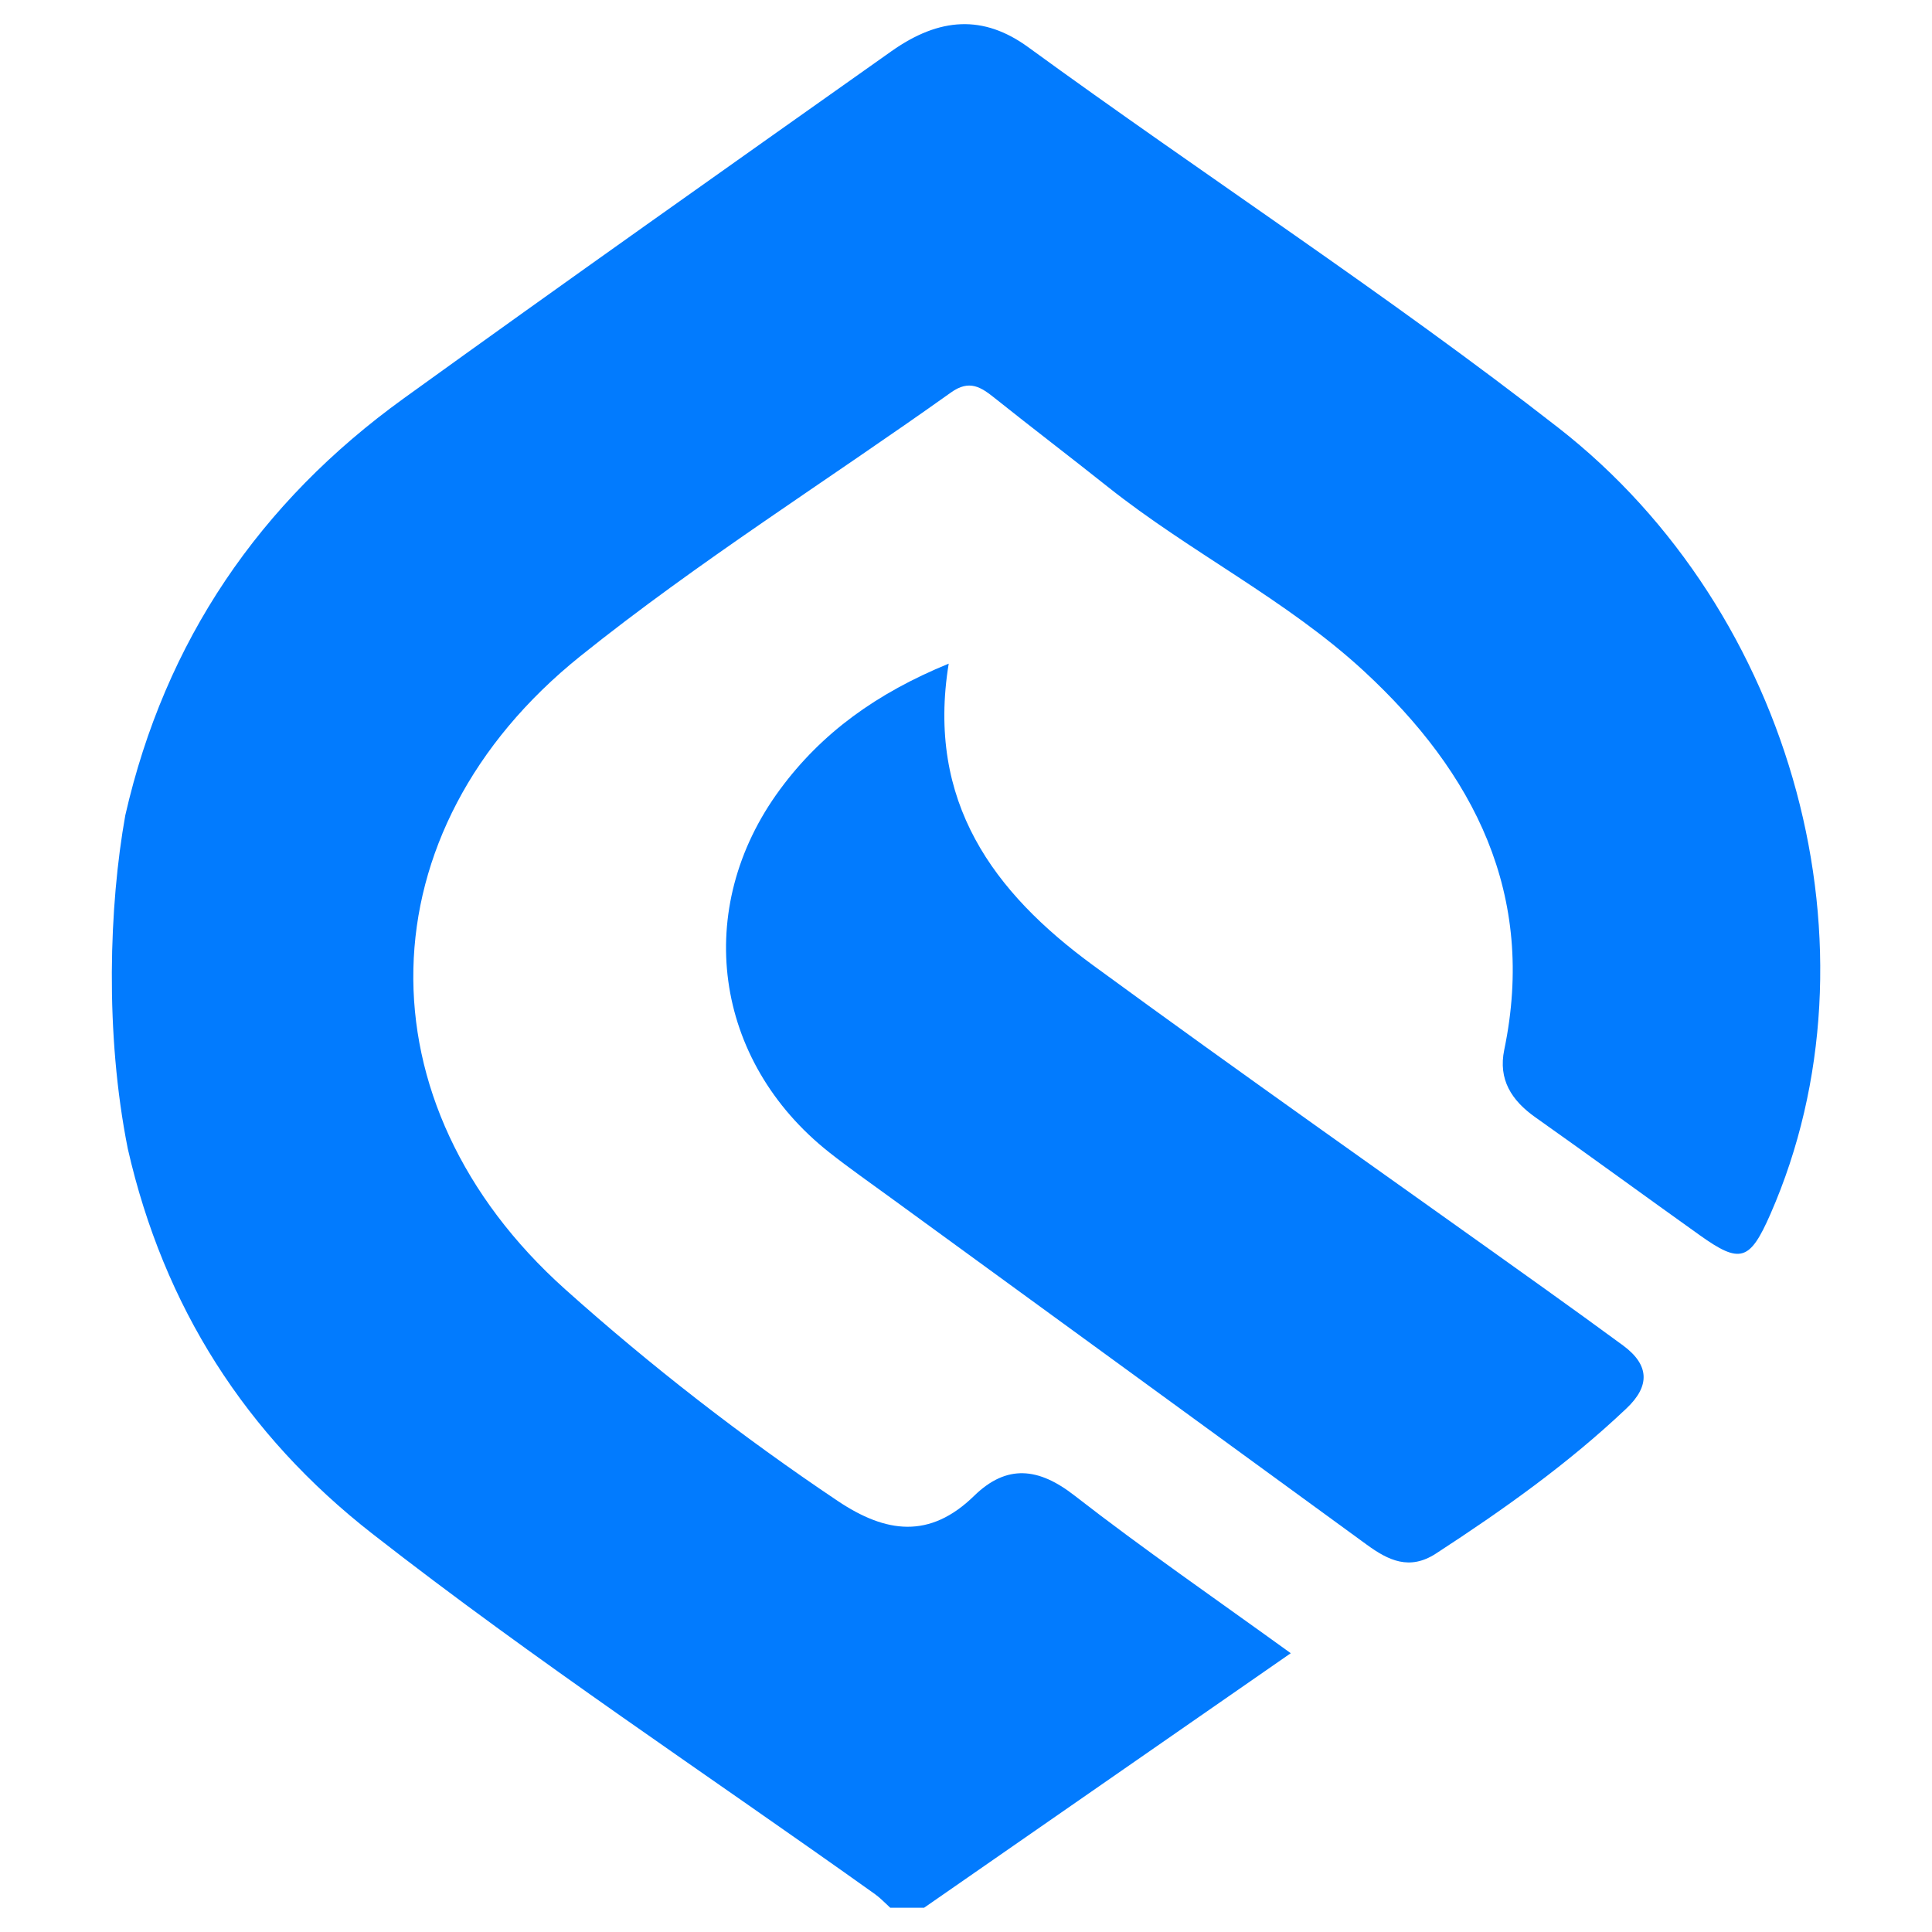
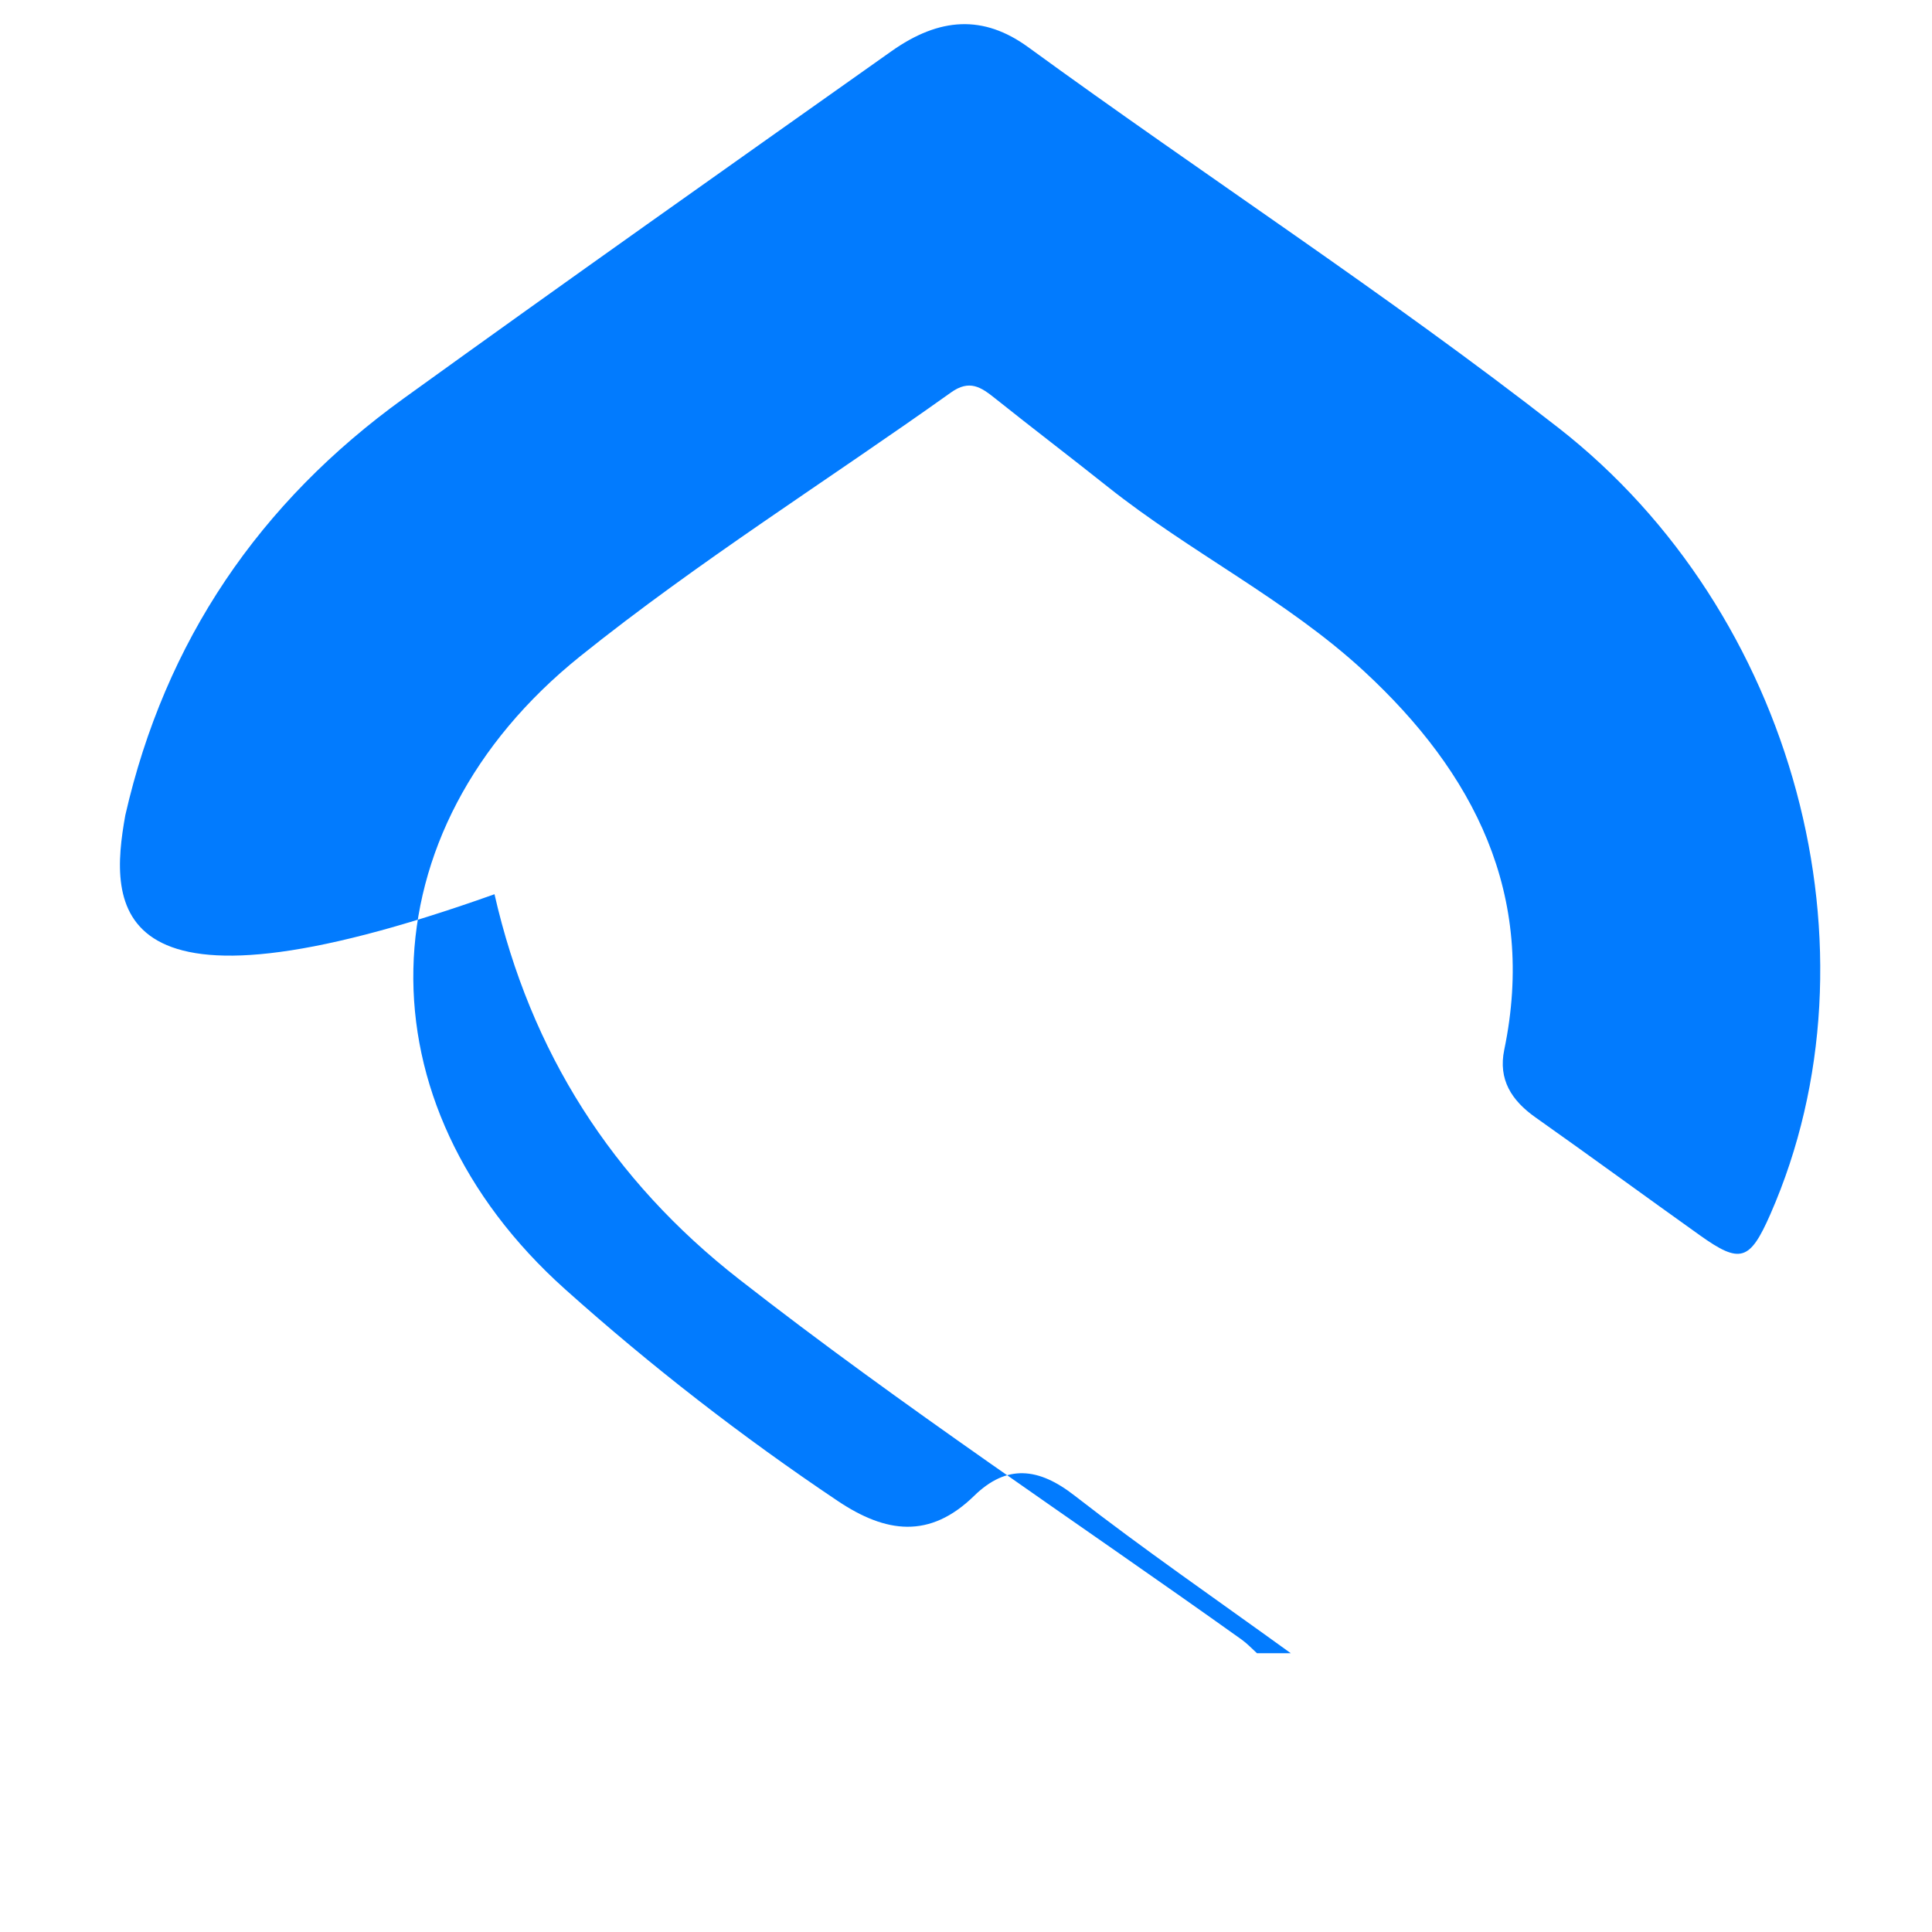
<svg xmlns="http://www.w3.org/2000/svg" version="1.1" id="Layer_1" x="0px" y="0px" viewBox="0 0 200 200" style="enable-background:new 0 0 200 200;" xml:space="preserve">
  <style type="text/css">
	.st0{fill:#027BFE;}
</style>
  <g>
-     <path class="st0" d="M12.97,84.4c4.12-18.05,13.88-32.38,28.84-43.17C58.56,29.14,75.43,17.23,92.27,5.31   c5.01-3.55,9.55-3.78,14.15-0.44c18.21,13.27,37.14,25.56,54.91,39.42c24.46,19.09,33.9,54.13,21.94,81.4   c-2.13,4.85-3.12,5.17-7.31,2.18c-5.68-4.05-11.32-8.18-17.01-12.2c-2.48-1.75-3.87-3.92-3.23-7c3.34-16.07-3.13-28.66-14.52-39.19   c-8.02-7.41-17.99-12.29-26.53-19.09c-3.87-3.08-7.8-6.07-11.67-9.16c-1.44-1.15-2.64-1.98-4.57-0.59   c-12.78,9.11-26.15,17.49-38.36,27.29c-22.53,18.09-23.02,46.33-1.56,65.54c8.87,7.94,18.3,15.26,28.23,21.92   c4.95,3.31,9.49,3.96,14.1-0.54c3.38-3.3,6.68-2.94,10.42-0.01c7.1,5.52,14.53,10.64,22.36,16.3   c-12.84,8.91-25.4,17.63-37.96,26.35c-1.16,0-2.33,0-3.5,0c-0.52-0.47-1-0.99-1.57-1.4c-17.36-12.39-35.19-24.15-52.01-37.29   c-13.18-10.28-21.63-23.56-25.35-39.88C10.84,106.95,11.3,93.73,12.97,84.4z" />
-     <path class="st0" d="M98.21,68.7c-2.34,14.33,4.67,23.7,14.92,31.21c15.48,11.33,31.18,22.34,46.78,33.5   c2.72,1.95,5.43,3.9,8.12,5.88c2.73,2.02,2.79,4.19,0.35,6.5c-6.04,5.73-12.78,10.51-19.74,15.04c-2.72,1.76-4.9,0.72-7.16-0.93   c-16.43-11.99-32.88-23.96-49.32-35.94c-2.11-1.54-4.26-3.04-6.31-4.66c-12-9.48-14.18-25.26-5.11-37.57   C85.06,75.86,90.77,71.75,98.21,68.7z" />
+     <path class="st0" d="M12.97,84.4c4.12-18.05,13.88-32.38,28.84-43.17C58.56,29.14,75.43,17.23,92.27,5.31   c5.01-3.55,9.55-3.78,14.15-0.44c18.21,13.27,37.14,25.56,54.91,39.42c24.46,19.09,33.9,54.13,21.94,81.4   c-2.13,4.85-3.12,5.17-7.31,2.18c-5.68-4.05-11.32-8.18-17.01-12.2c-2.48-1.75-3.87-3.92-3.23-7c3.34-16.07-3.13-28.66-14.52-39.19   c-8.02-7.41-17.99-12.29-26.53-19.09c-3.87-3.08-7.8-6.07-11.67-9.16c-1.44-1.15-2.64-1.98-4.57-0.59   c-12.78,9.11-26.15,17.49-38.36,27.29c-22.53,18.09-23.02,46.33-1.56,65.54c8.87,7.94,18.3,15.26,28.23,21.92   c4.95,3.31,9.49,3.96,14.1-0.54c3.38-3.3,6.68-2.94,10.42-0.01c7.1,5.52,14.53,10.64,22.36,16.3   c-1.16,0-2.33,0-3.5,0c-0.52-0.47-1-0.99-1.57-1.4c-17.36-12.39-35.19-24.15-52.01-37.29   c-13.18-10.28-21.63-23.56-25.35-39.88C10.84,106.95,11.3,93.73,12.97,84.4z" />
  </g>
</svg>